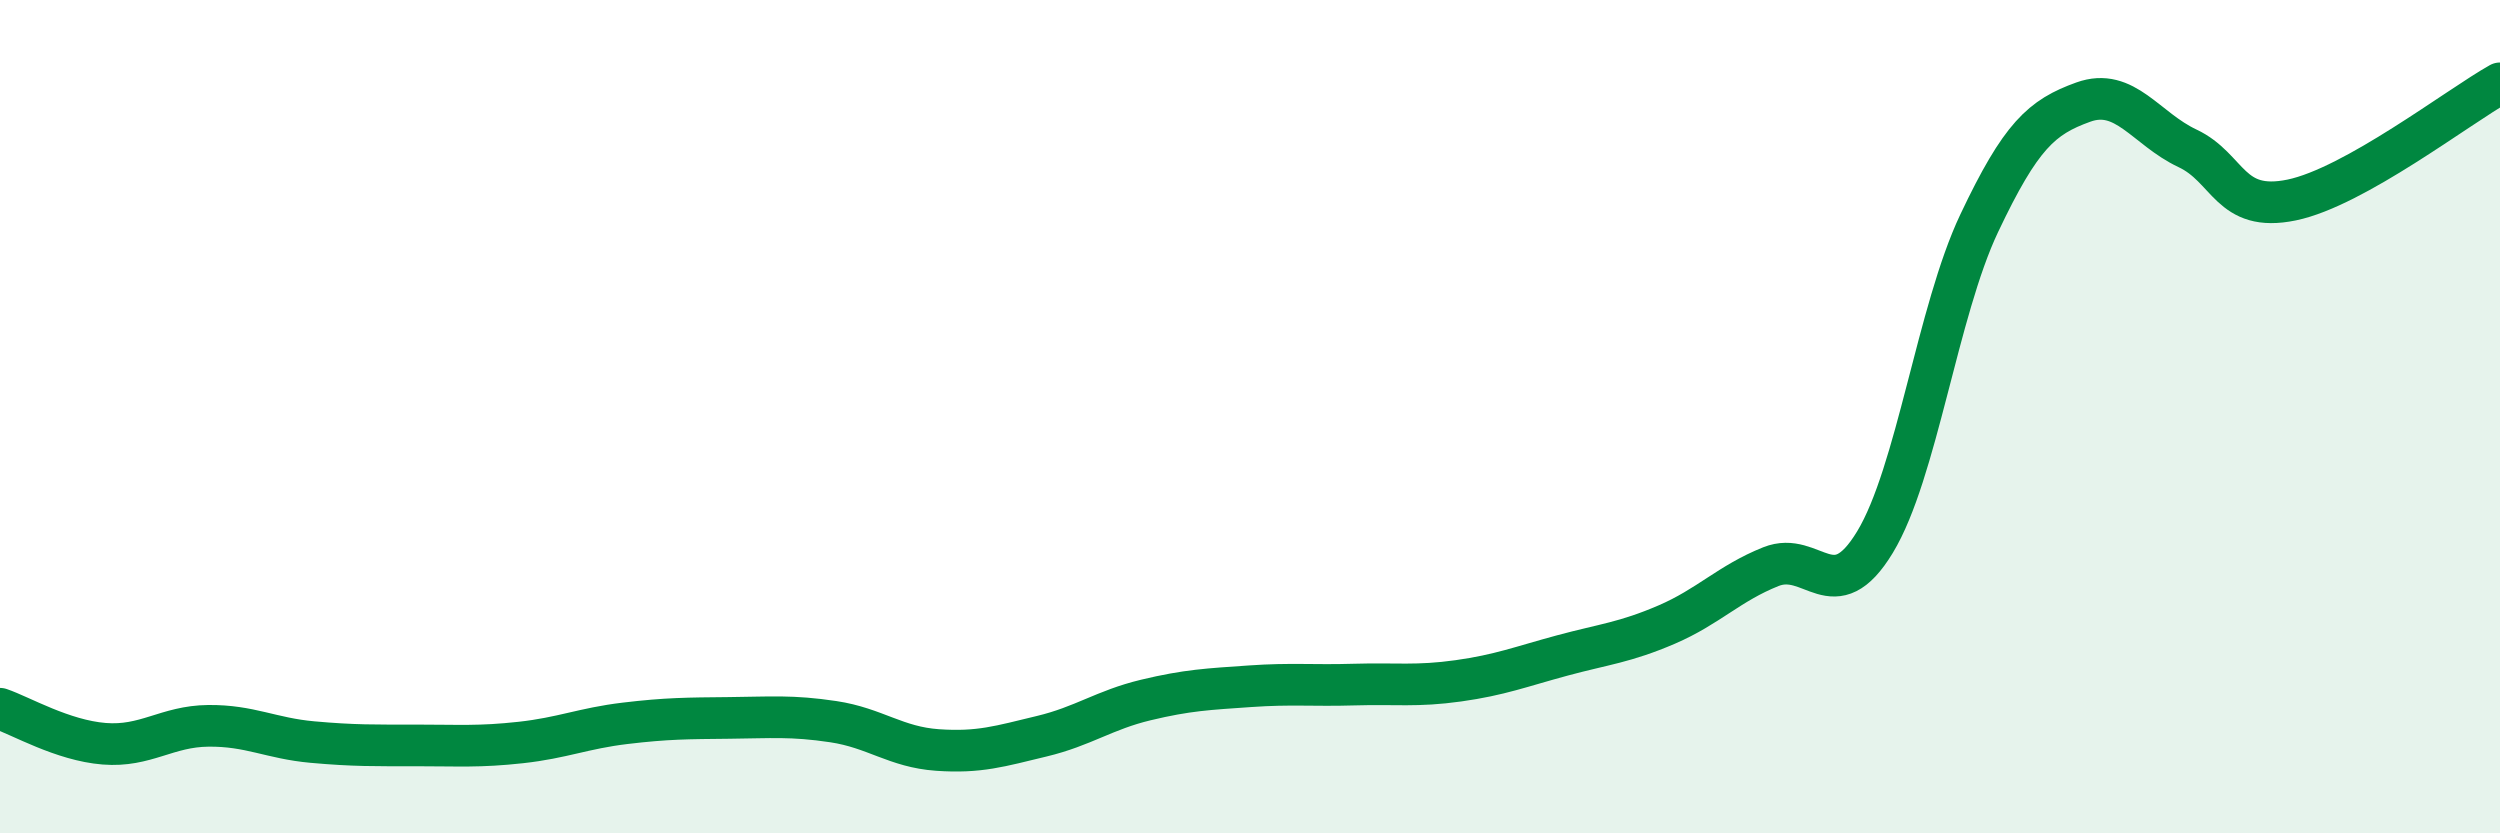
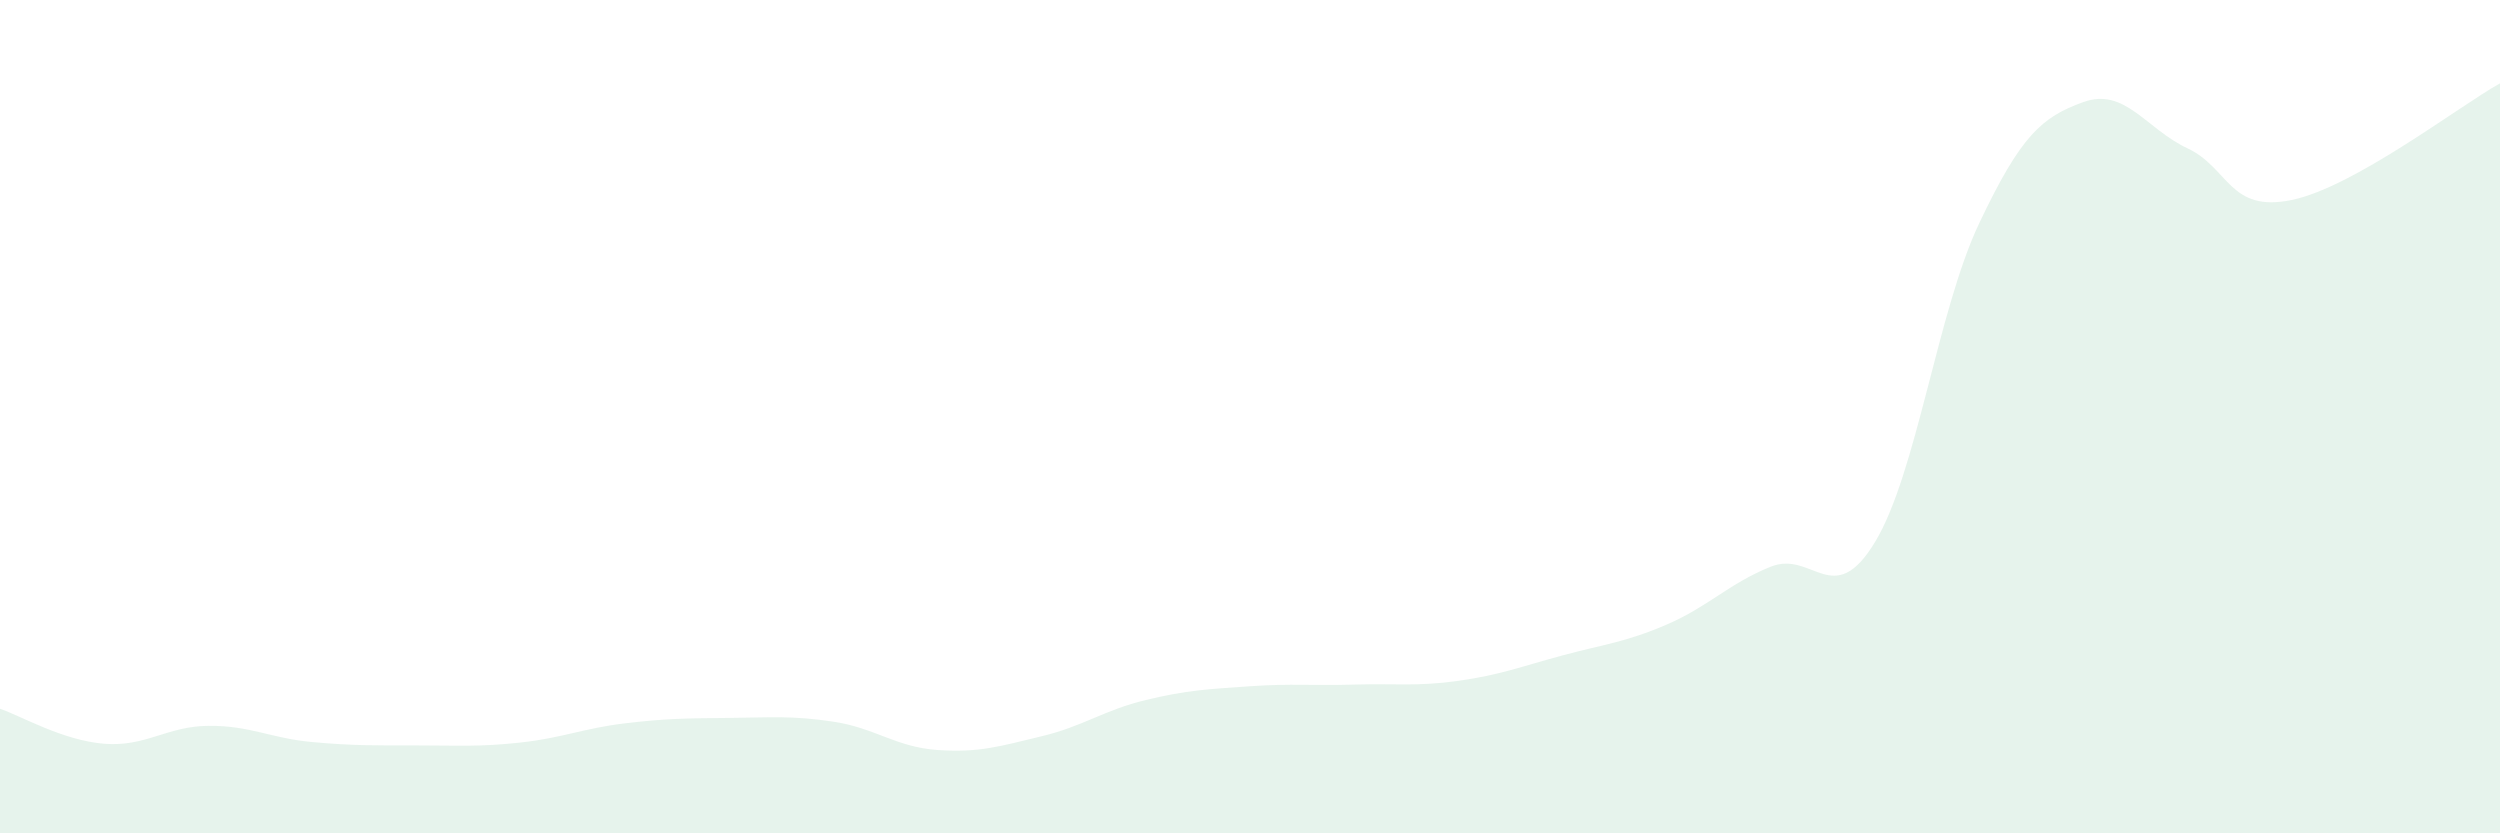
<svg xmlns="http://www.w3.org/2000/svg" width="60" height="20" viewBox="0 0 60 20">
  <path d="M 0,17.01 C 0.5,17.18 1.5,17.77 2.5,17.85 C 3.5,17.93 4,17.43 5,17.42 C 6,17.41 6.5,17.72 7.5,17.81 C 8.5,17.9 9,17.89 10,17.89 C 11,17.89 11.5,17.93 12.5,17.82 C 13.5,17.71 14,17.48 15,17.36 C 16,17.24 16.5,17.24 17.5,17.23 C 18.5,17.22 19,17.17 20,17.32 C 21,17.47 21.5,17.93 22.5,18 C 23.5,18.07 24,17.91 25,17.67 C 26,17.43 26.5,17.04 27.5,16.8 C 28.5,16.56 29,16.54 30,16.47 C 31,16.4 31.5,16.46 32.5,16.43 C 33.5,16.4 34,16.48 35,16.34 C 36,16.2 36.5,16 37.5,15.73 C 38.5,15.46 39,15.42 40,14.99 C 41,14.56 41.5,14 42.5,13.6 C 43.5,13.2 44,14.66 45,13.01 C 46,11.36 46.5,7.47 47.5,5.36 C 48.5,3.25 49,2.81 50,2.45 C 51,2.09 51.5,3.09 52.5,3.56 C 53.5,4.03 53.5,5.11 55,4.8 C 56.5,4.49 59,2.56 60,2L60 20L0 20Z" fill="#008740" opacity="0.1" stroke-linecap="round" stroke-linejoin="round" />
-   <path d="M 0,17.01 C 0.5,17.18 1.5,17.77 2.5,17.85 C 3.5,17.93 4,17.43 5,17.42 C 6,17.41 6.5,17.72 7.5,17.81 C 8.5,17.9 9,17.89 10,17.89 C 11,17.89 11.5,17.93 12.5,17.82 C 13.5,17.71 14,17.48 15,17.36 C 16,17.24 16.5,17.24 17.5,17.23 C 18.5,17.22 19,17.17 20,17.32 C 21,17.47 21.5,17.93 22.5,18 C 23.5,18.07 24,17.91 25,17.67 C 26,17.43 26.5,17.04 27.5,16.8 C 28.5,16.56 29,16.54 30,16.47 C 31,16.4 31.5,16.46 32.5,16.43 C 33.5,16.4 34,16.48 35,16.34 C 36,16.2 36.5,16 37.5,15.73 C 38.5,15.46 39,15.42 40,14.99 C 41,14.56 41.5,14 42.5,13.6 C 43.5,13.2 44,14.66 45,13.01 C 46,11.36 46.5,7.47 47.5,5.36 C 48.5,3.25 49,2.81 50,2.45 C 51,2.09 51.5,3.09 52.5,3.56 C 53.5,4.03 53.5,5.11 55,4.8 C 56.5,4.49 59,2.56 60,2" stroke="#008740" stroke-width="1" fill="none" stroke-linecap="round" stroke-linejoin="round" />
</svg>